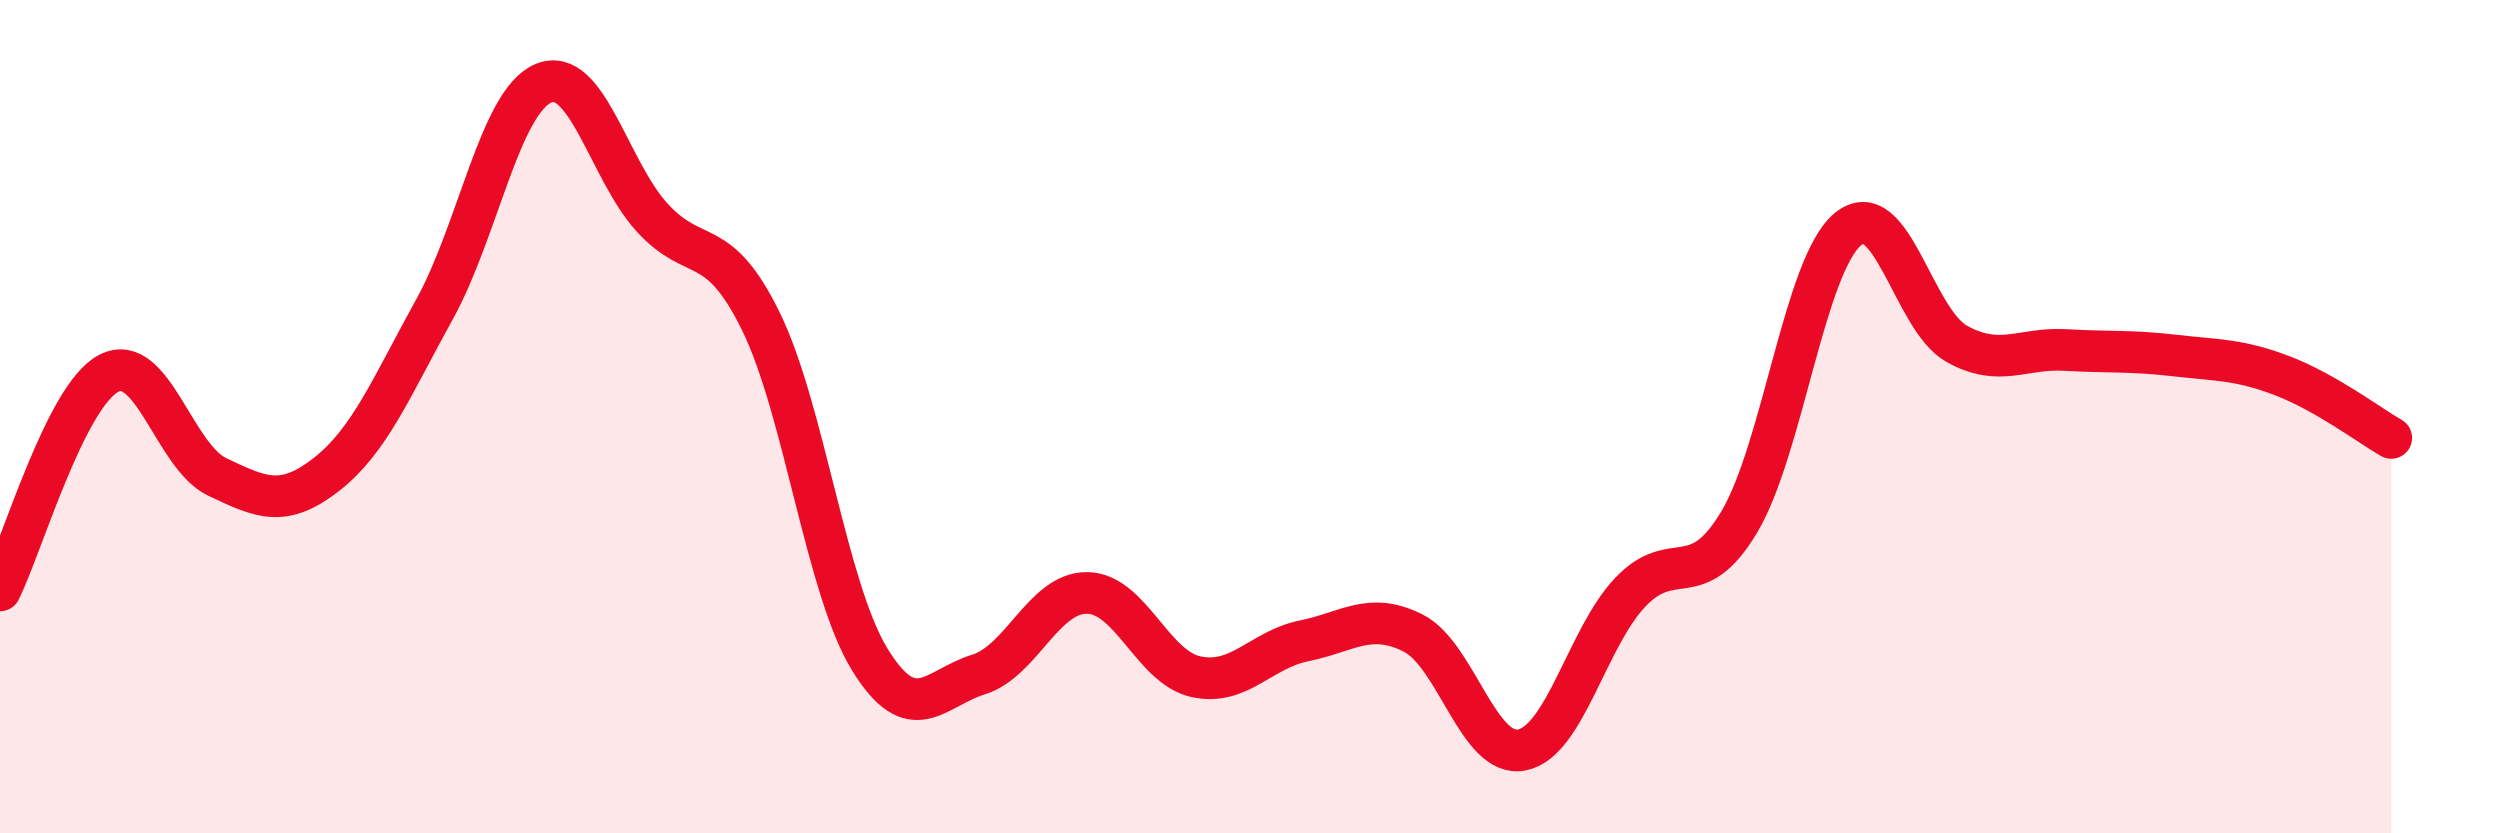
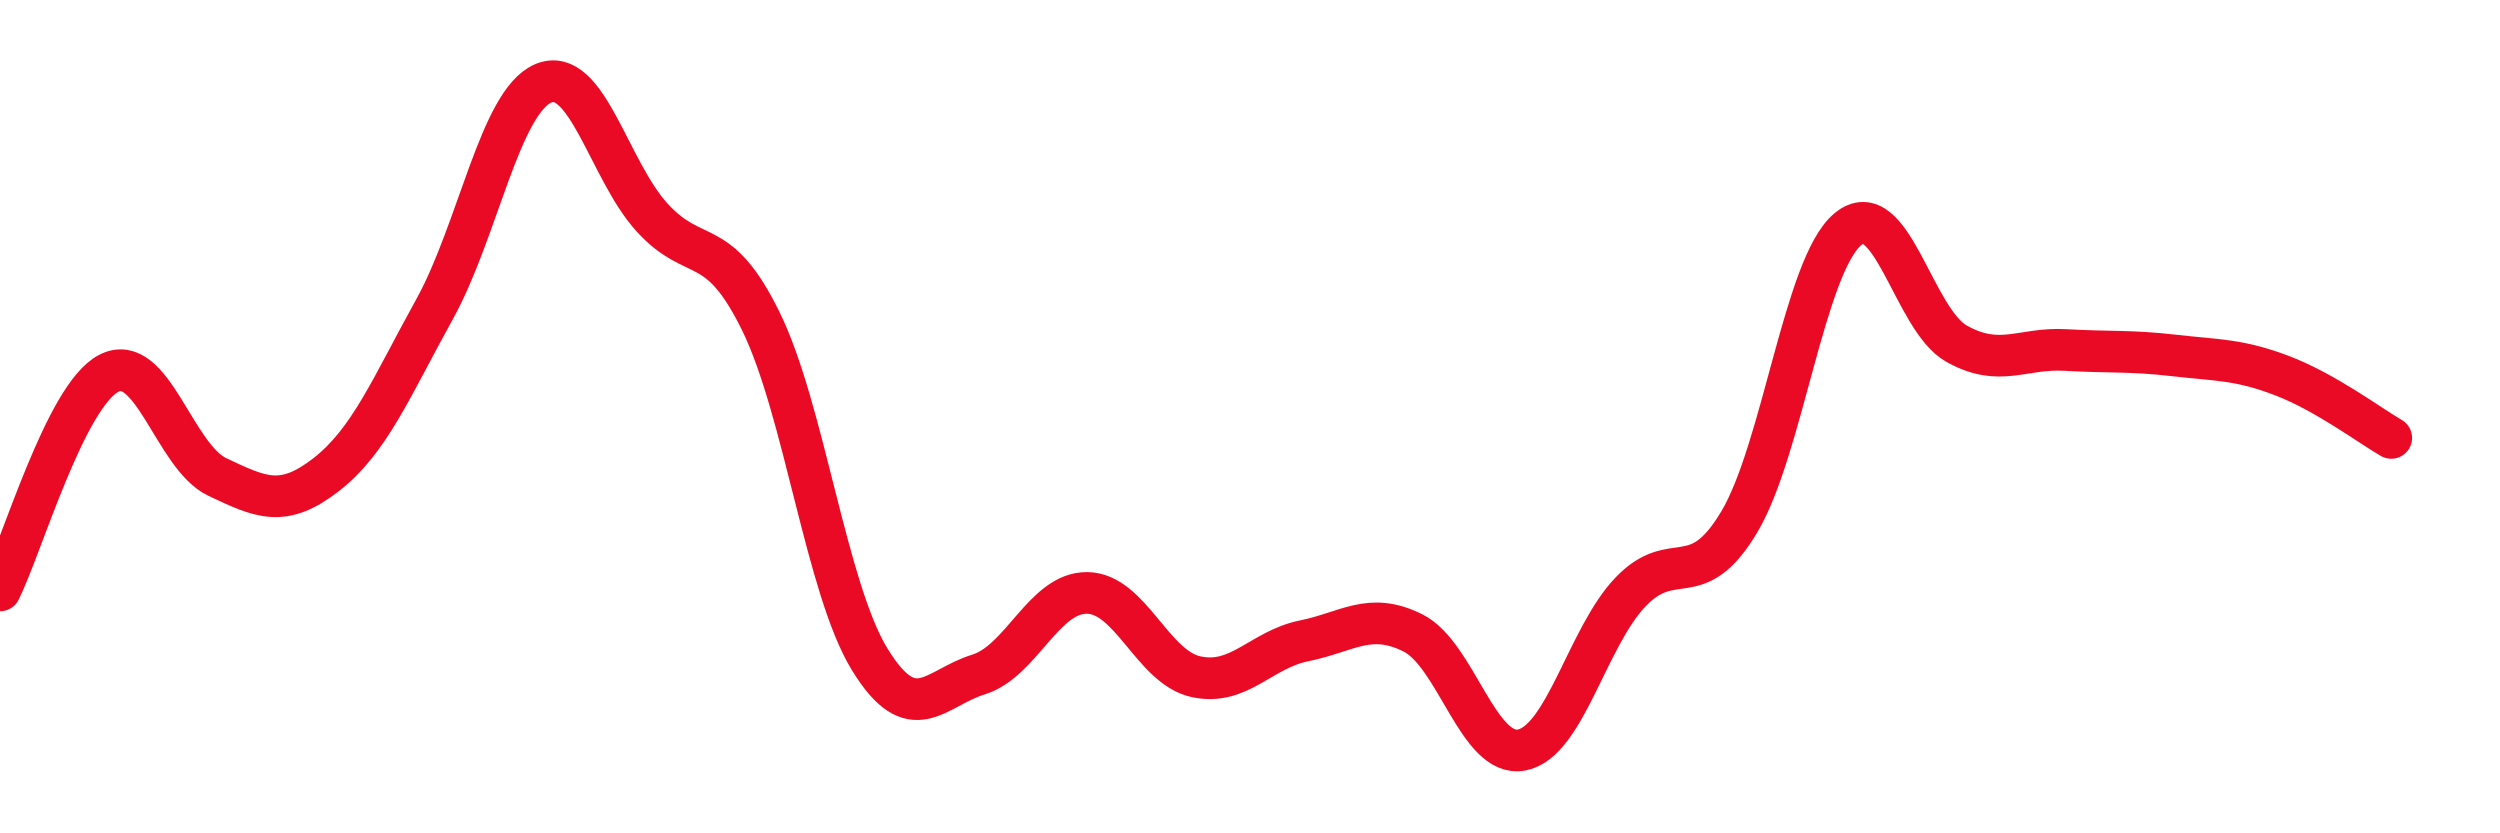
<svg xmlns="http://www.w3.org/2000/svg" width="60" height="20" viewBox="0 0 60 20">
-   <path d="M 0,14.17 C 0.52,13.13 1.57,9.5 2.61,8.96 C 3.65,8.42 4.18,10.96 5.22,11.45 C 6.26,11.94 6.79,12.2 7.83,11.39 C 8.87,10.58 9.39,9.3 10.43,7.42 C 11.47,5.54 12,2.44 13.04,2 C 14.08,1.56 14.61,4.08 15.65,5.22 C 16.69,6.36 17.22,5.59 18.26,7.71 C 19.3,9.83 19.83,14.12 20.87,15.82 C 21.91,17.52 22.44,16.51 23.48,16.19 C 24.52,15.87 25.05,14.22 26.09,14.23 C 27.13,14.24 27.66,16.01 28.7,16.24 C 29.74,16.47 30.26,15.59 31.3,15.38 C 32.34,15.17 32.87,14.67 33.91,15.19 C 34.95,15.71 35.48,18.2 36.52,18 C 37.56,17.8 38.09,15.3 39.13,14.21 C 40.17,13.12 40.7,14.27 41.74,12.53 C 42.78,10.79 43.31,6.36 44.35,5.5 C 45.39,4.64 45.92,7.67 46.96,8.25 C 48,8.83 48.53,8.34 49.57,8.4 C 50.61,8.46 51.13,8.41 52.17,8.53 C 53.21,8.65 53.74,8.62 54.78,9.02 C 55.82,9.42 56.87,10.21 57.39,10.51L57.39 20L0 20Z" fill="#EB0A25" opacity="0.1" stroke-linecap="round" stroke-linejoin="round" />
  <path d="M 0,14.17 C 0.52,13.13 1.57,9.5 2.61,8.96 C 3.65,8.42 4.18,10.96 5.22,11.45 C 6.26,11.94 6.79,12.2 7.83,11.39 C 8.87,10.58 9.39,9.3 10.43,7.42 C 11.47,5.54 12,2.44 13.04,2 C 14.08,1.56 14.61,4.08 15.65,5.22 C 16.69,6.36 17.22,5.59 18.26,7.71 C 19.3,9.83 19.83,14.12 20.87,15.82 C 21.91,17.52 22.44,16.51 23.48,16.19 C 24.52,15.87 25.05,14.22 26.09,14.23 C 27.13,14.24 27.66,16.01 28.7,16.24 C 29.74,16.47 30.26,15.59 31.3,15.38 C 32.34,15.17 32.87,14.67 33.91,15.19 C 34.95,15.71 35.48,18.2 36.52,18 C 37.56,17.8 38.09,15.3 39.13,14.21 C 40.17,13.12 40.7,14.27 41.74,12.53 C 42.78,10.79 43.31,6.36 44.35,5.5 C 45.39,4.64 45.92,7.67 46.96,8.25 C 48,8.83 48.53,8.34 49.57,8.4 C 50.61,8.46 51.13,8.41 52.17,8.53 C 53.21,8.65 53.74,8.62 54.78,9.02 C 55.82,9.42 56.87,10.21 57.39,10.51" stroke="#EB0A25" stroke-width="1" fill="none" stroke-linecap="round" stroke-linejoin="round" />
</svg>